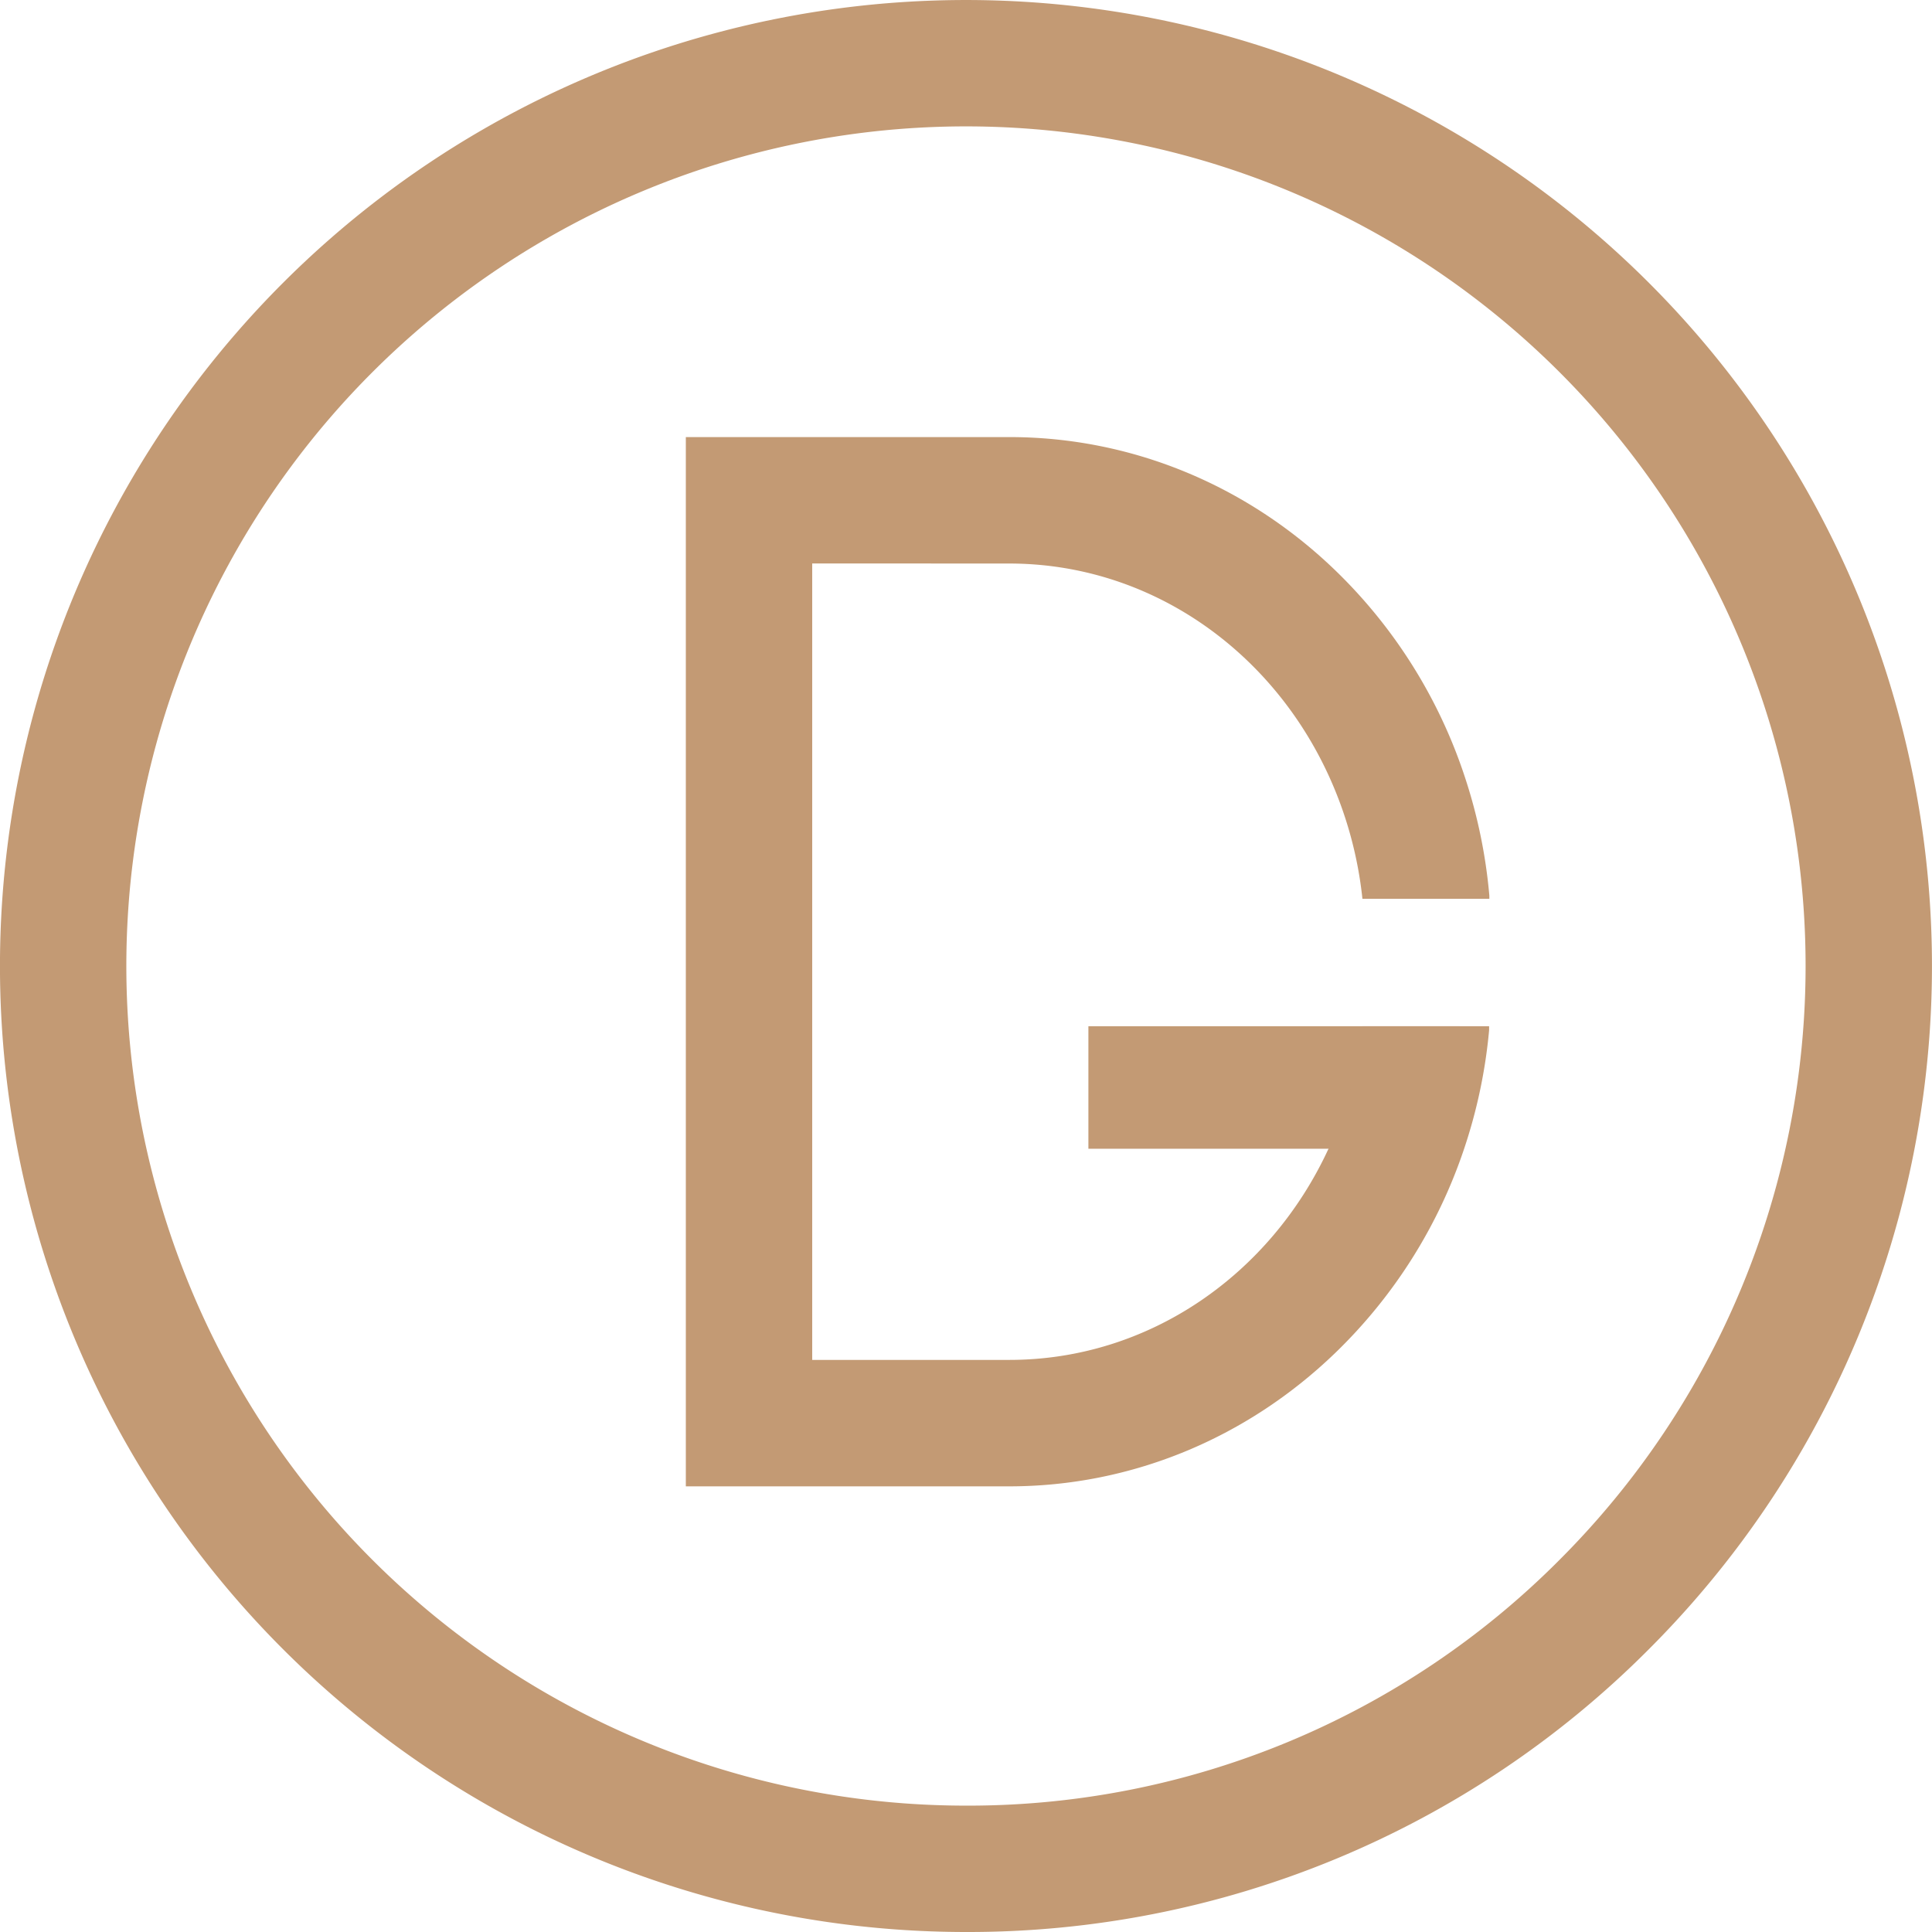
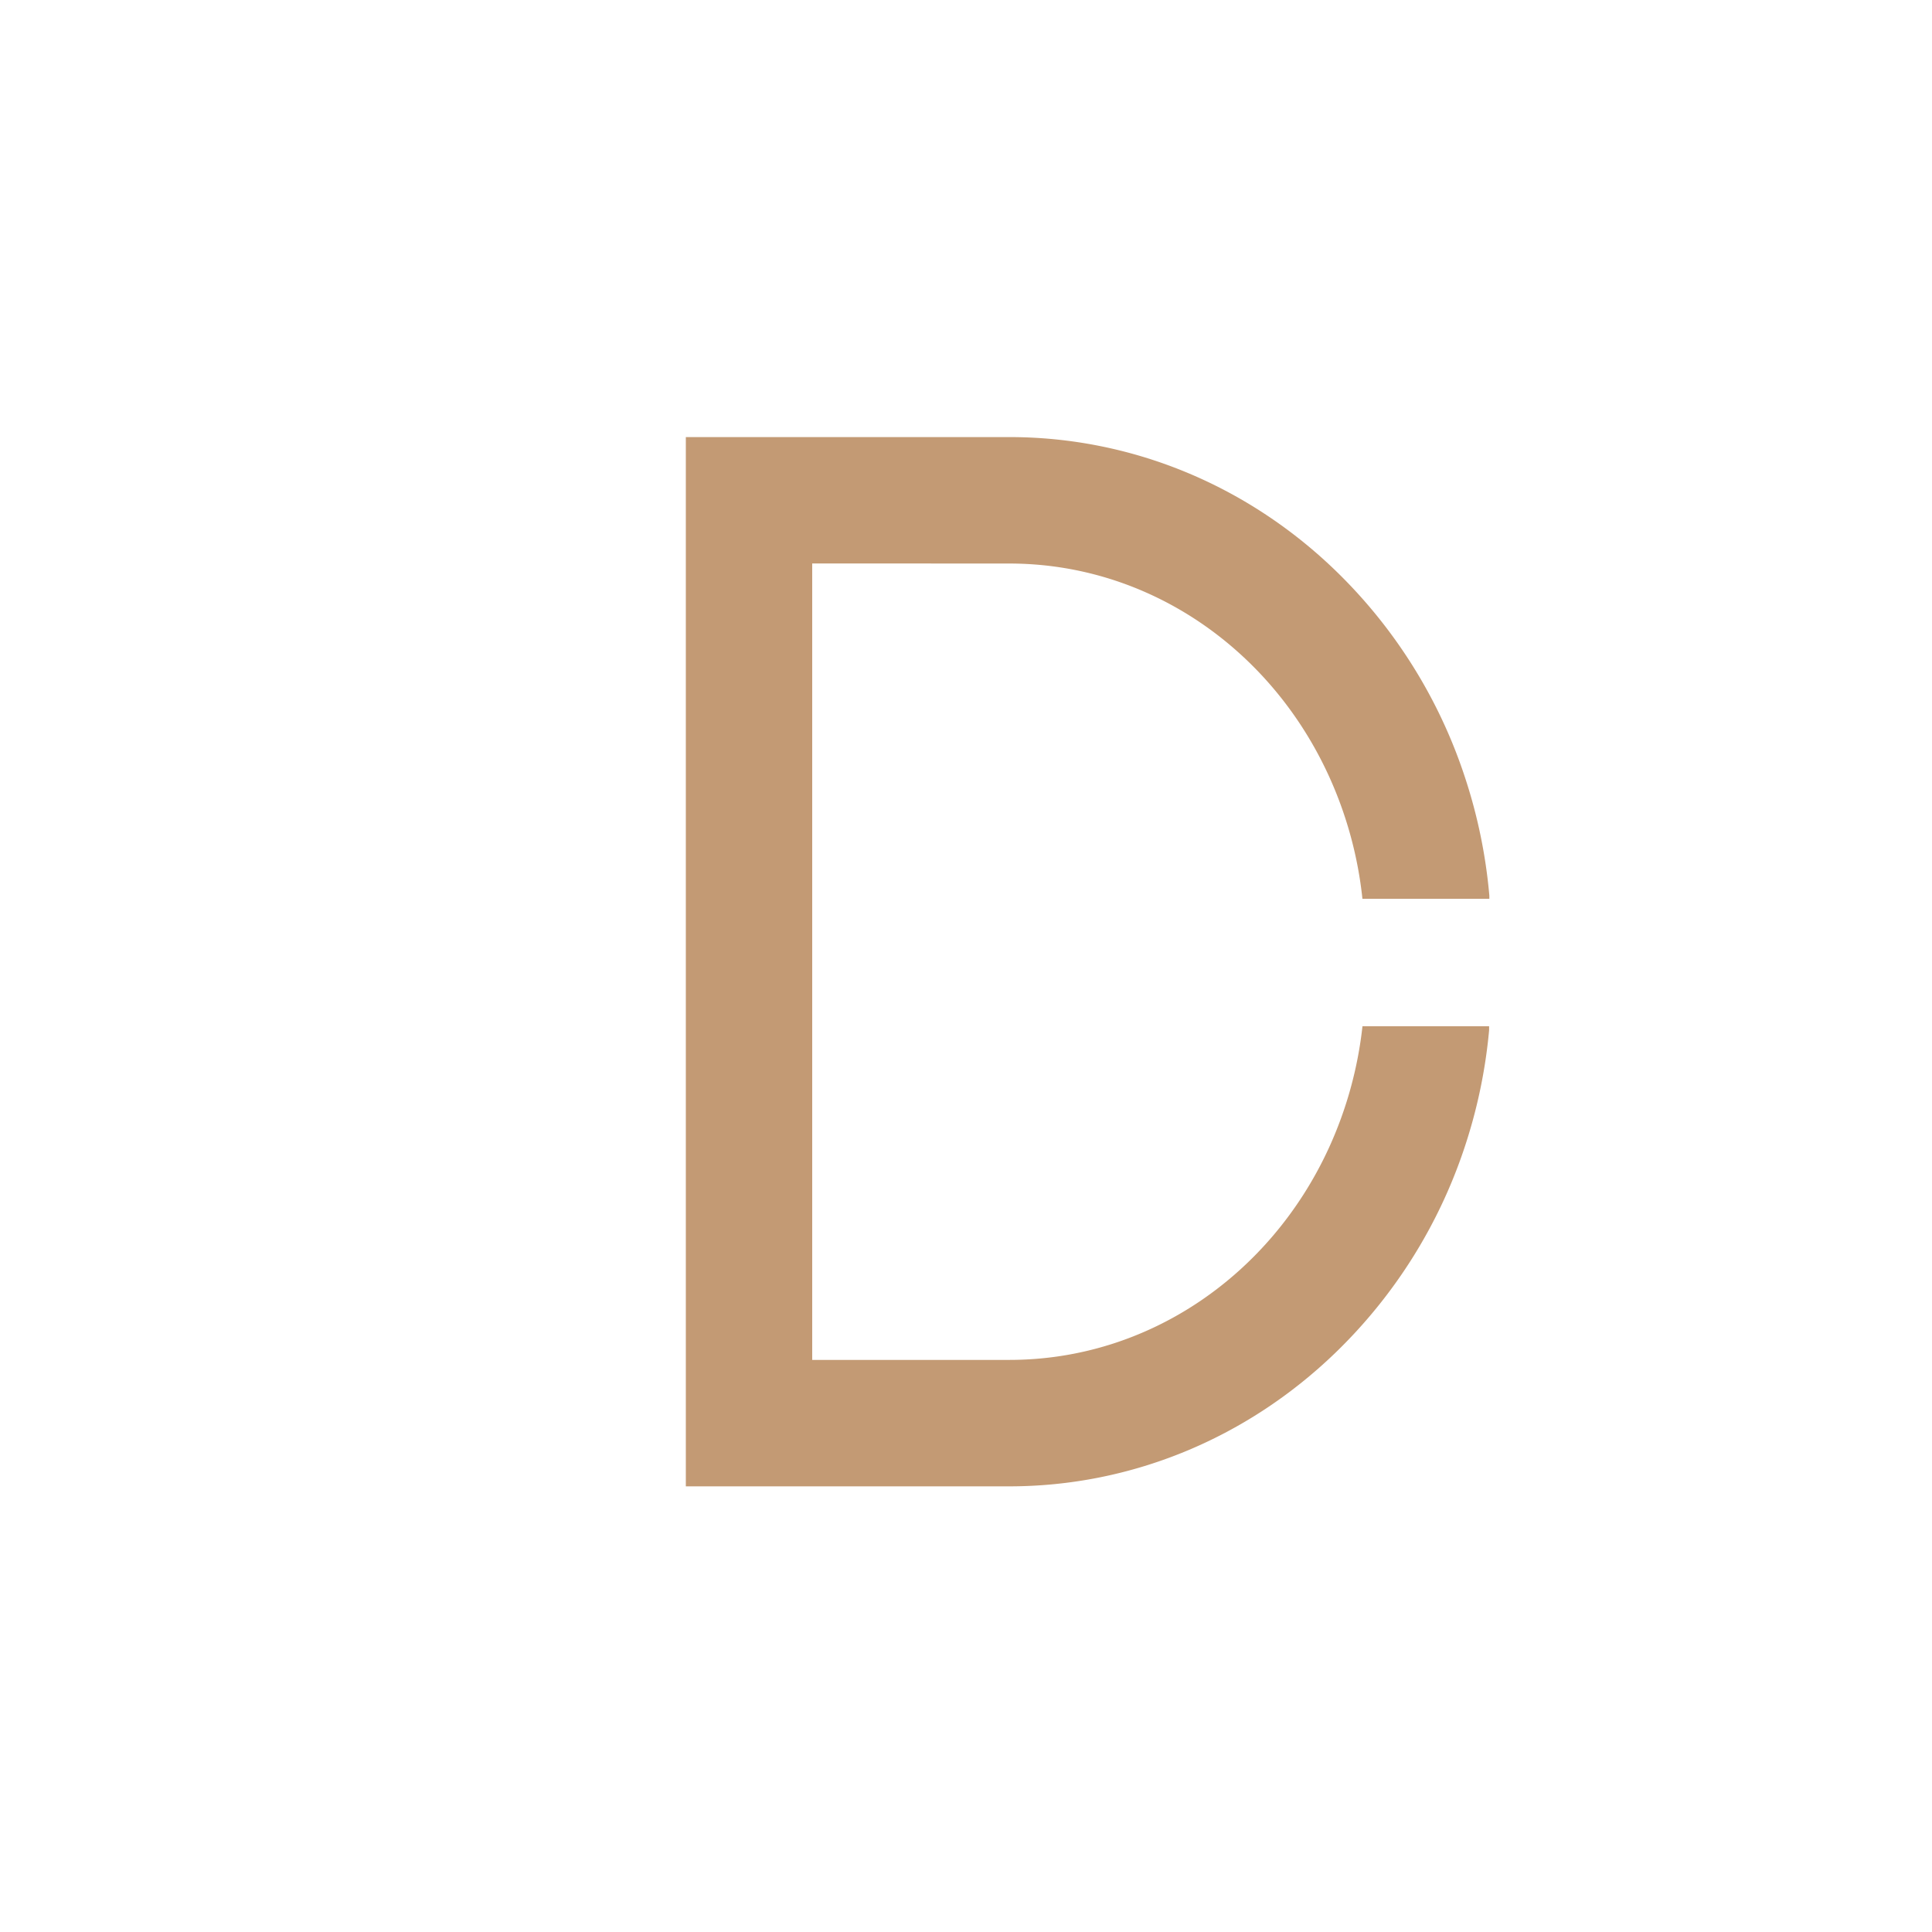
<svg xmlns="http://www.w3.org/2000/svg" viewBox="0 0 489.23 489.23">
  <defs>
    <style>.cls-1{fill:none;stroke:#C39A74;stroke-miterlimit:10;stroke-width:32px;}</style>
  </defs>
  <g id="Layer_1" data-name="Layer 1">
-     <path class="cls-1" d="M250,479.63A228.61,228.61,0,0,1,88.35,89.36a228.61,228.61,0,0,1,323.3,323.31A227.11,227.11,0,0,1,250,479.63Z" transform="translate(-5.39 -6.4)" />
-   </g>
+     </g>
  <g id="Layer_4" data-name="Layer 4" style="fill: #C39A74;">
-     <rect x="275.61" y="259.87" width="94" height="31.02" />
    <path d="M211.06,149.08V350.76H261c35.26,0,66.07-21.53,80.81-53.49a100.39,100.39,0,0,0,8.59-31h32.07v1a131.81,131.81,0,0,1-6.34,30.06A128.61,128.61,0,0,1,343.5,349c-22.59,21.78-51.91,33.78-82.55,33.78H179.06V117.08H261c30.65,0,60,12,82.57,33.8a128.62,128.62,0,0,1,32.7,52.1,132.09,132.09,0,0,1,6.26,30.22l0,.57V234H350.39a100.11,100.11,0,0,0-8.45-31c-14.66-32.19-45.57-53.9-81-53.9Z" transform="translate(-5.39 -6.4)" />
  </g>
</svg>